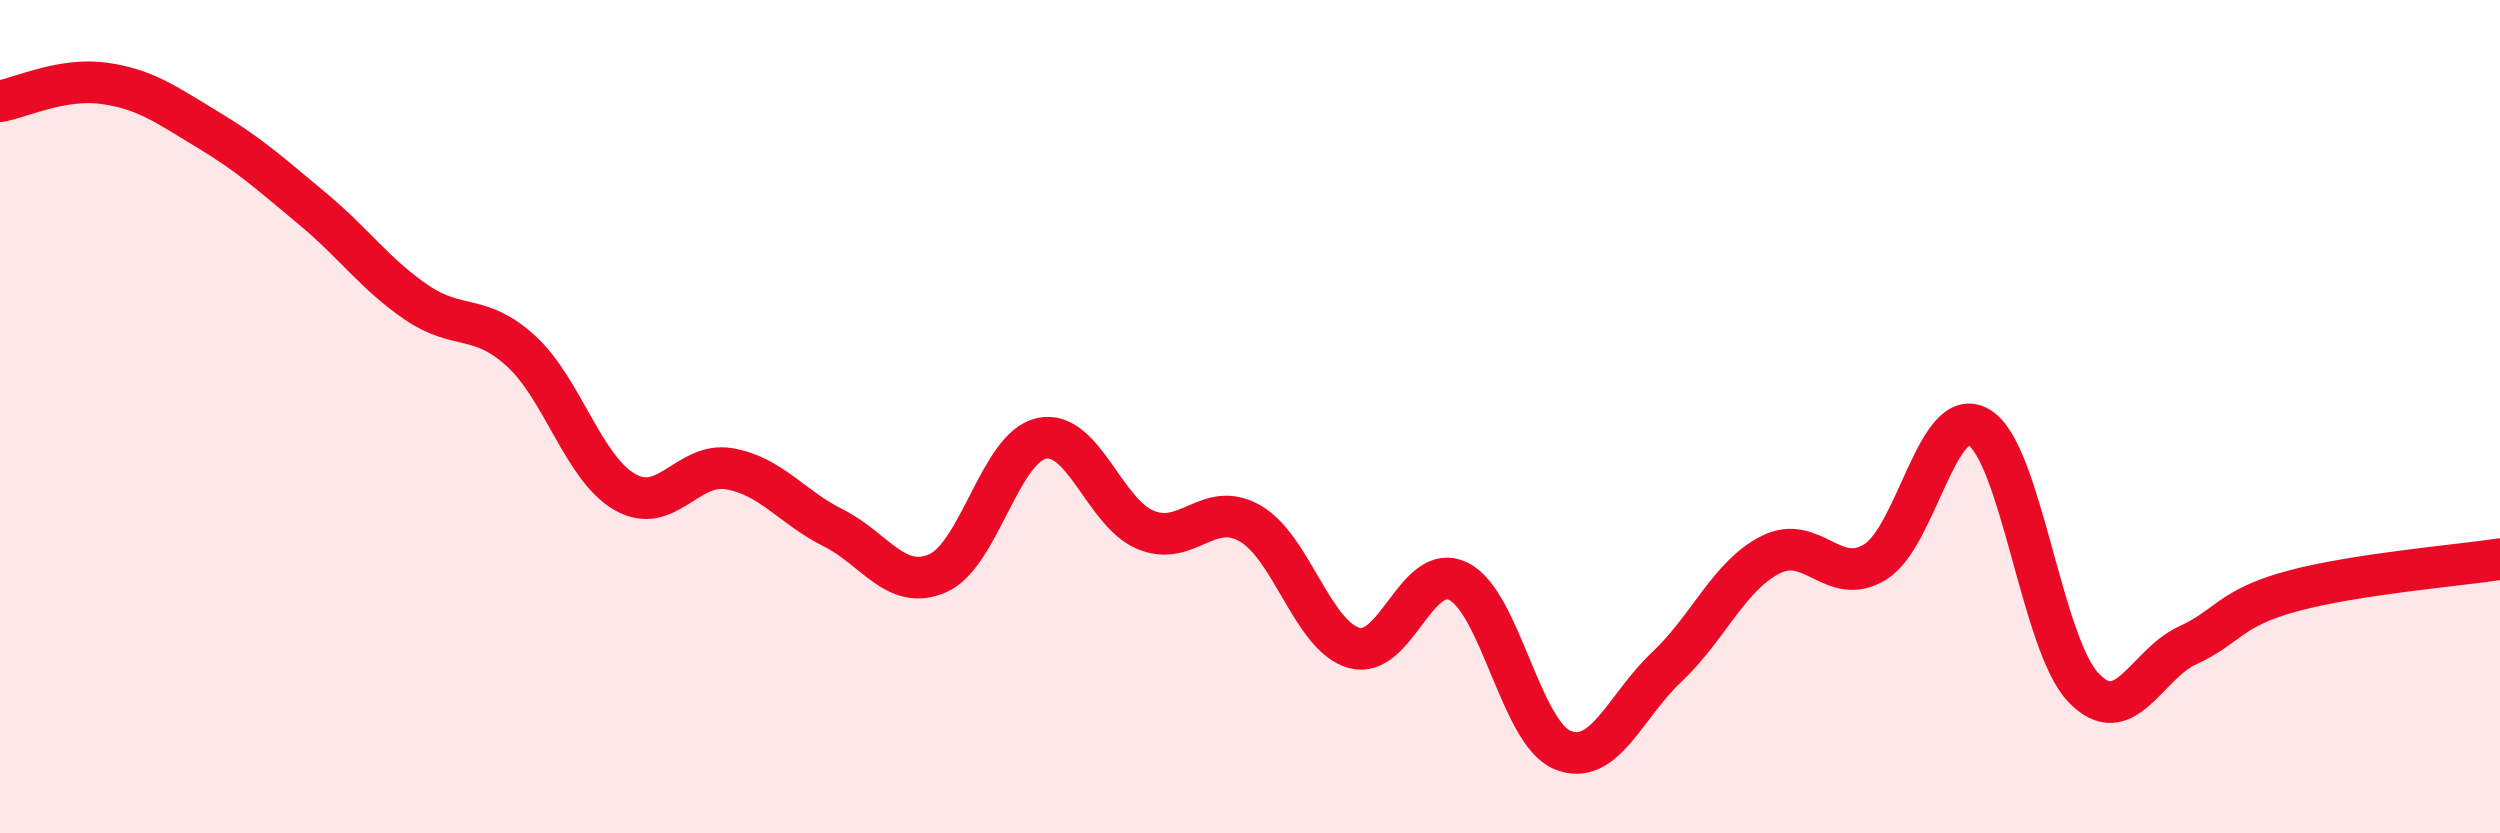
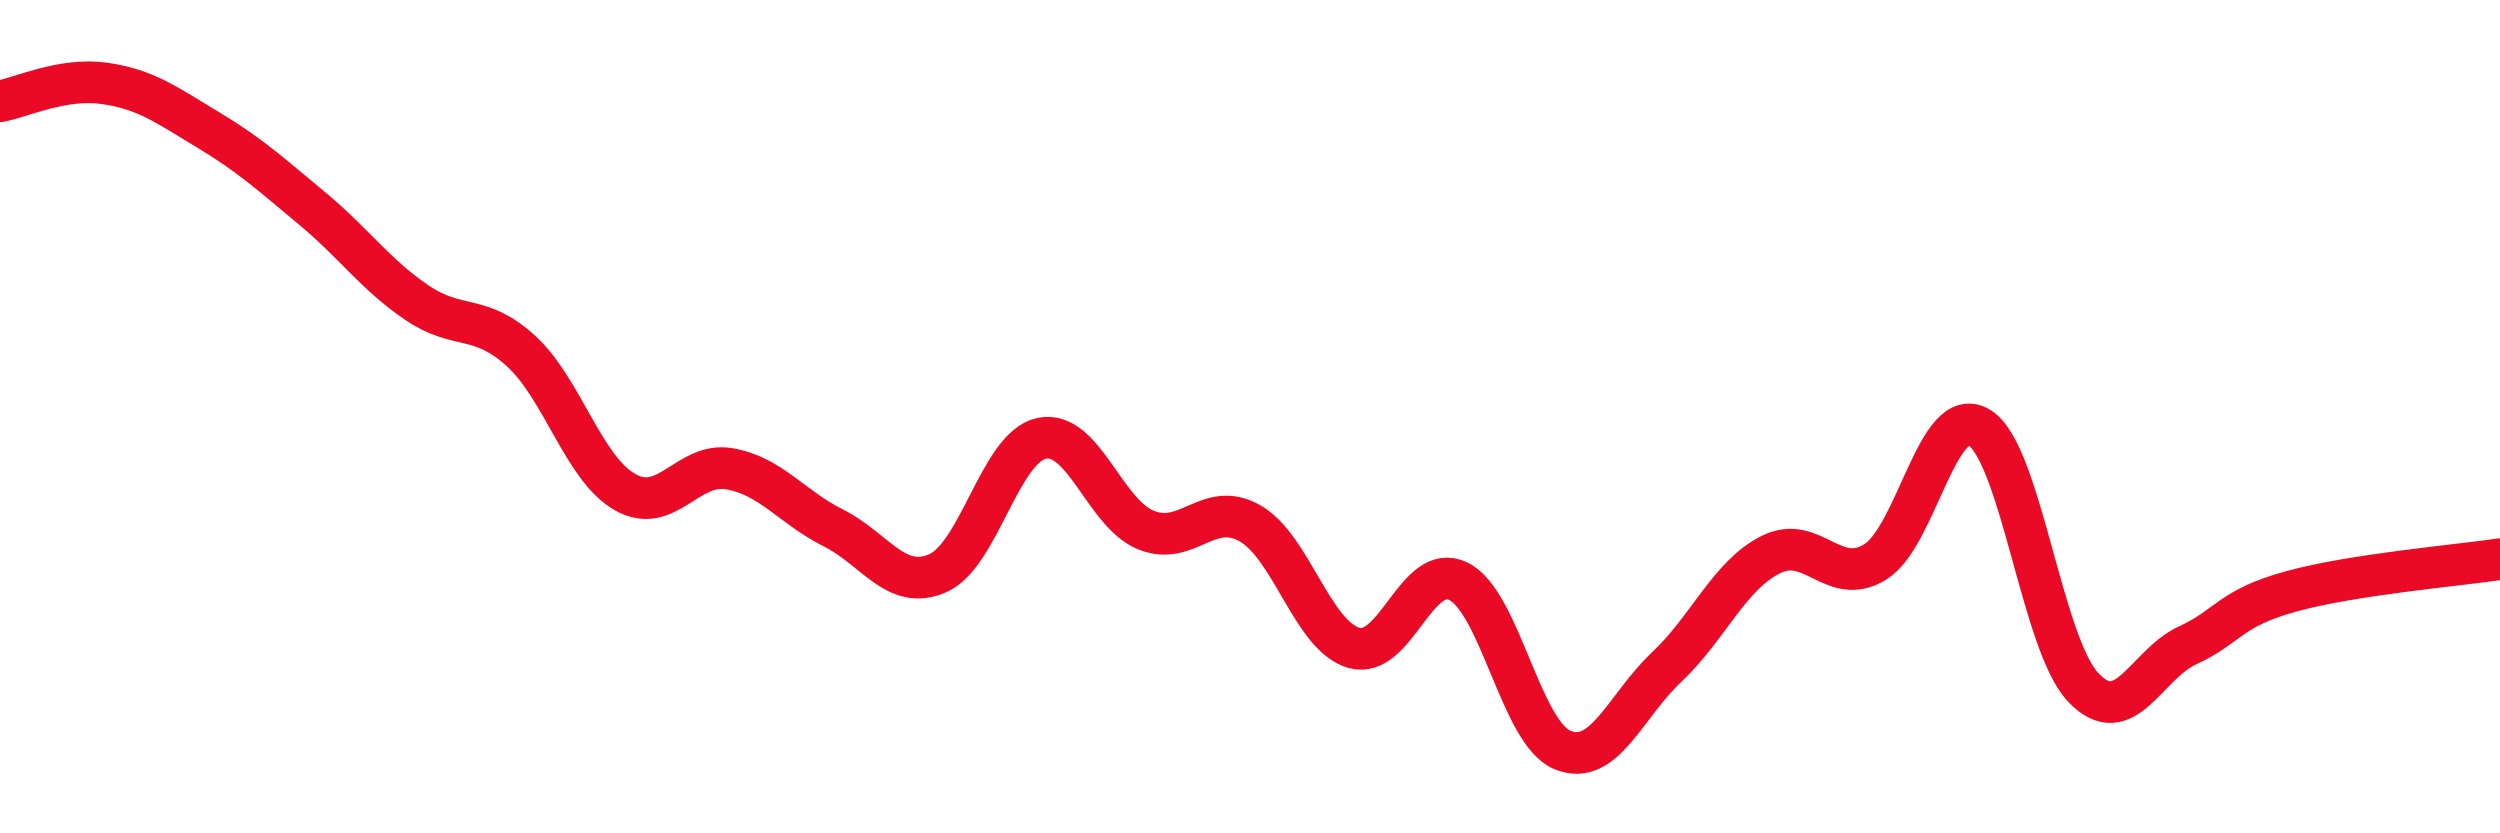
<svg xmlns="http://www.w3.org/2000/svg" width="60" height="20" viewBox="0 0 60 20">
-   <path d="M 0,2.43 C 0.5,2.34 1.5,1.86 2.5,2 C 3.5,2.14 4,2.52 5,3.12 C 6,3.72 6.5,4.18 7.5,5.01 C 8.5,5.84 9,6.58 10,7.26 C 11,7.94 11.5,7.51 12.5,8.42 C 13.5,9.33 14,11.24 15,11.81 C 16,12.38 16.5,11.08 17.5,11.25 C 18.5,11.42 19,12.17 20,12.67 C 21,13.17 21.5,14.19 22.5,13.76 C 23.5,13.33 24,10.73 25,10.52 C 26,10.31 26.5,12.31 27.5,12.72 C 28.5,13.13 29,11.99 30,12.56 C 31,13.13 31.5,15.27 32.5,15.55 C 33.5,15.83 34,13.46 35,13.95 C 36,14.44 36.5,17.59 37.5,18 C 38.5,18.41 39,16.95 40,16.01 C 41,15.07 41.5,13.81 42.5,13.31 C 43.5,12.81 44,14.1 45,13.49 C 46,12.88 46.5,9.66 47.5,10.26 C 48.5,10.86 49,15.45 50,16.5 C 51,17.55 51.5,15.95 52.5,15.49 C 53.5,15.03 53.5,14.6 55,14.19 C 56.5,13.78 59,13.57 60,13.42L60 20L0 20Z" fill="#EB0A25" opacity="0.1" stroke-linecap="round" stroke-linejoin="round" />
  <path d="M 0,2.43 C 0.5,2.34 1.5,1.86 2.5,2 C 3.5,2.14 4,2.52 5,3.12 C 6,3.72 6.5,4.18 7.5,5.01 C 8.5,5.84 9,6.58 10,7.26 C 11,7.94 11.5,7.51 12.5,8.42 C 13.5,9.33 14,11.24 15,11.81 C 16,12.38 16.5,11.08 17.5,11.25 C 18.5,11.42 19,12.17 20,12.67 C 21,13.17 21.5,14.19 22.5,13.76 C 23.5,13.33 24,10.73 25,10.52 C 26,10.31 26.5,12.31 27.5,12.72 C 28.5,13.13 29,11.99 30,12.56 C 31,13.13 31.5,15.27 32.5,15.55 C 33.5,15.83 34,13.46 35,13.95 C 36,14.44 36.5,17.59 37.5,18 C 38.5,18.41 39,16.95 40,16.01 C 41,15.07 41.5,13.81 42.5,13.31 C 43.5,12.81 44,14.1 45,13.49 C 46,12.88 46.5,9.66 47.5,10.26 C 48.5,10.86 49,15.45 50,16.5 C 51,17.55 51.5,15.95 52.5,15.49 C 53.5,15.03 53.5,14.6 55,14.19 C 56.5,13.78 59,13.57 60,13.42" stroke="#EB0A25" stroke-width="1" fill="none" stroke-linecap="round" stroke-linejoin="round" />
</svg>